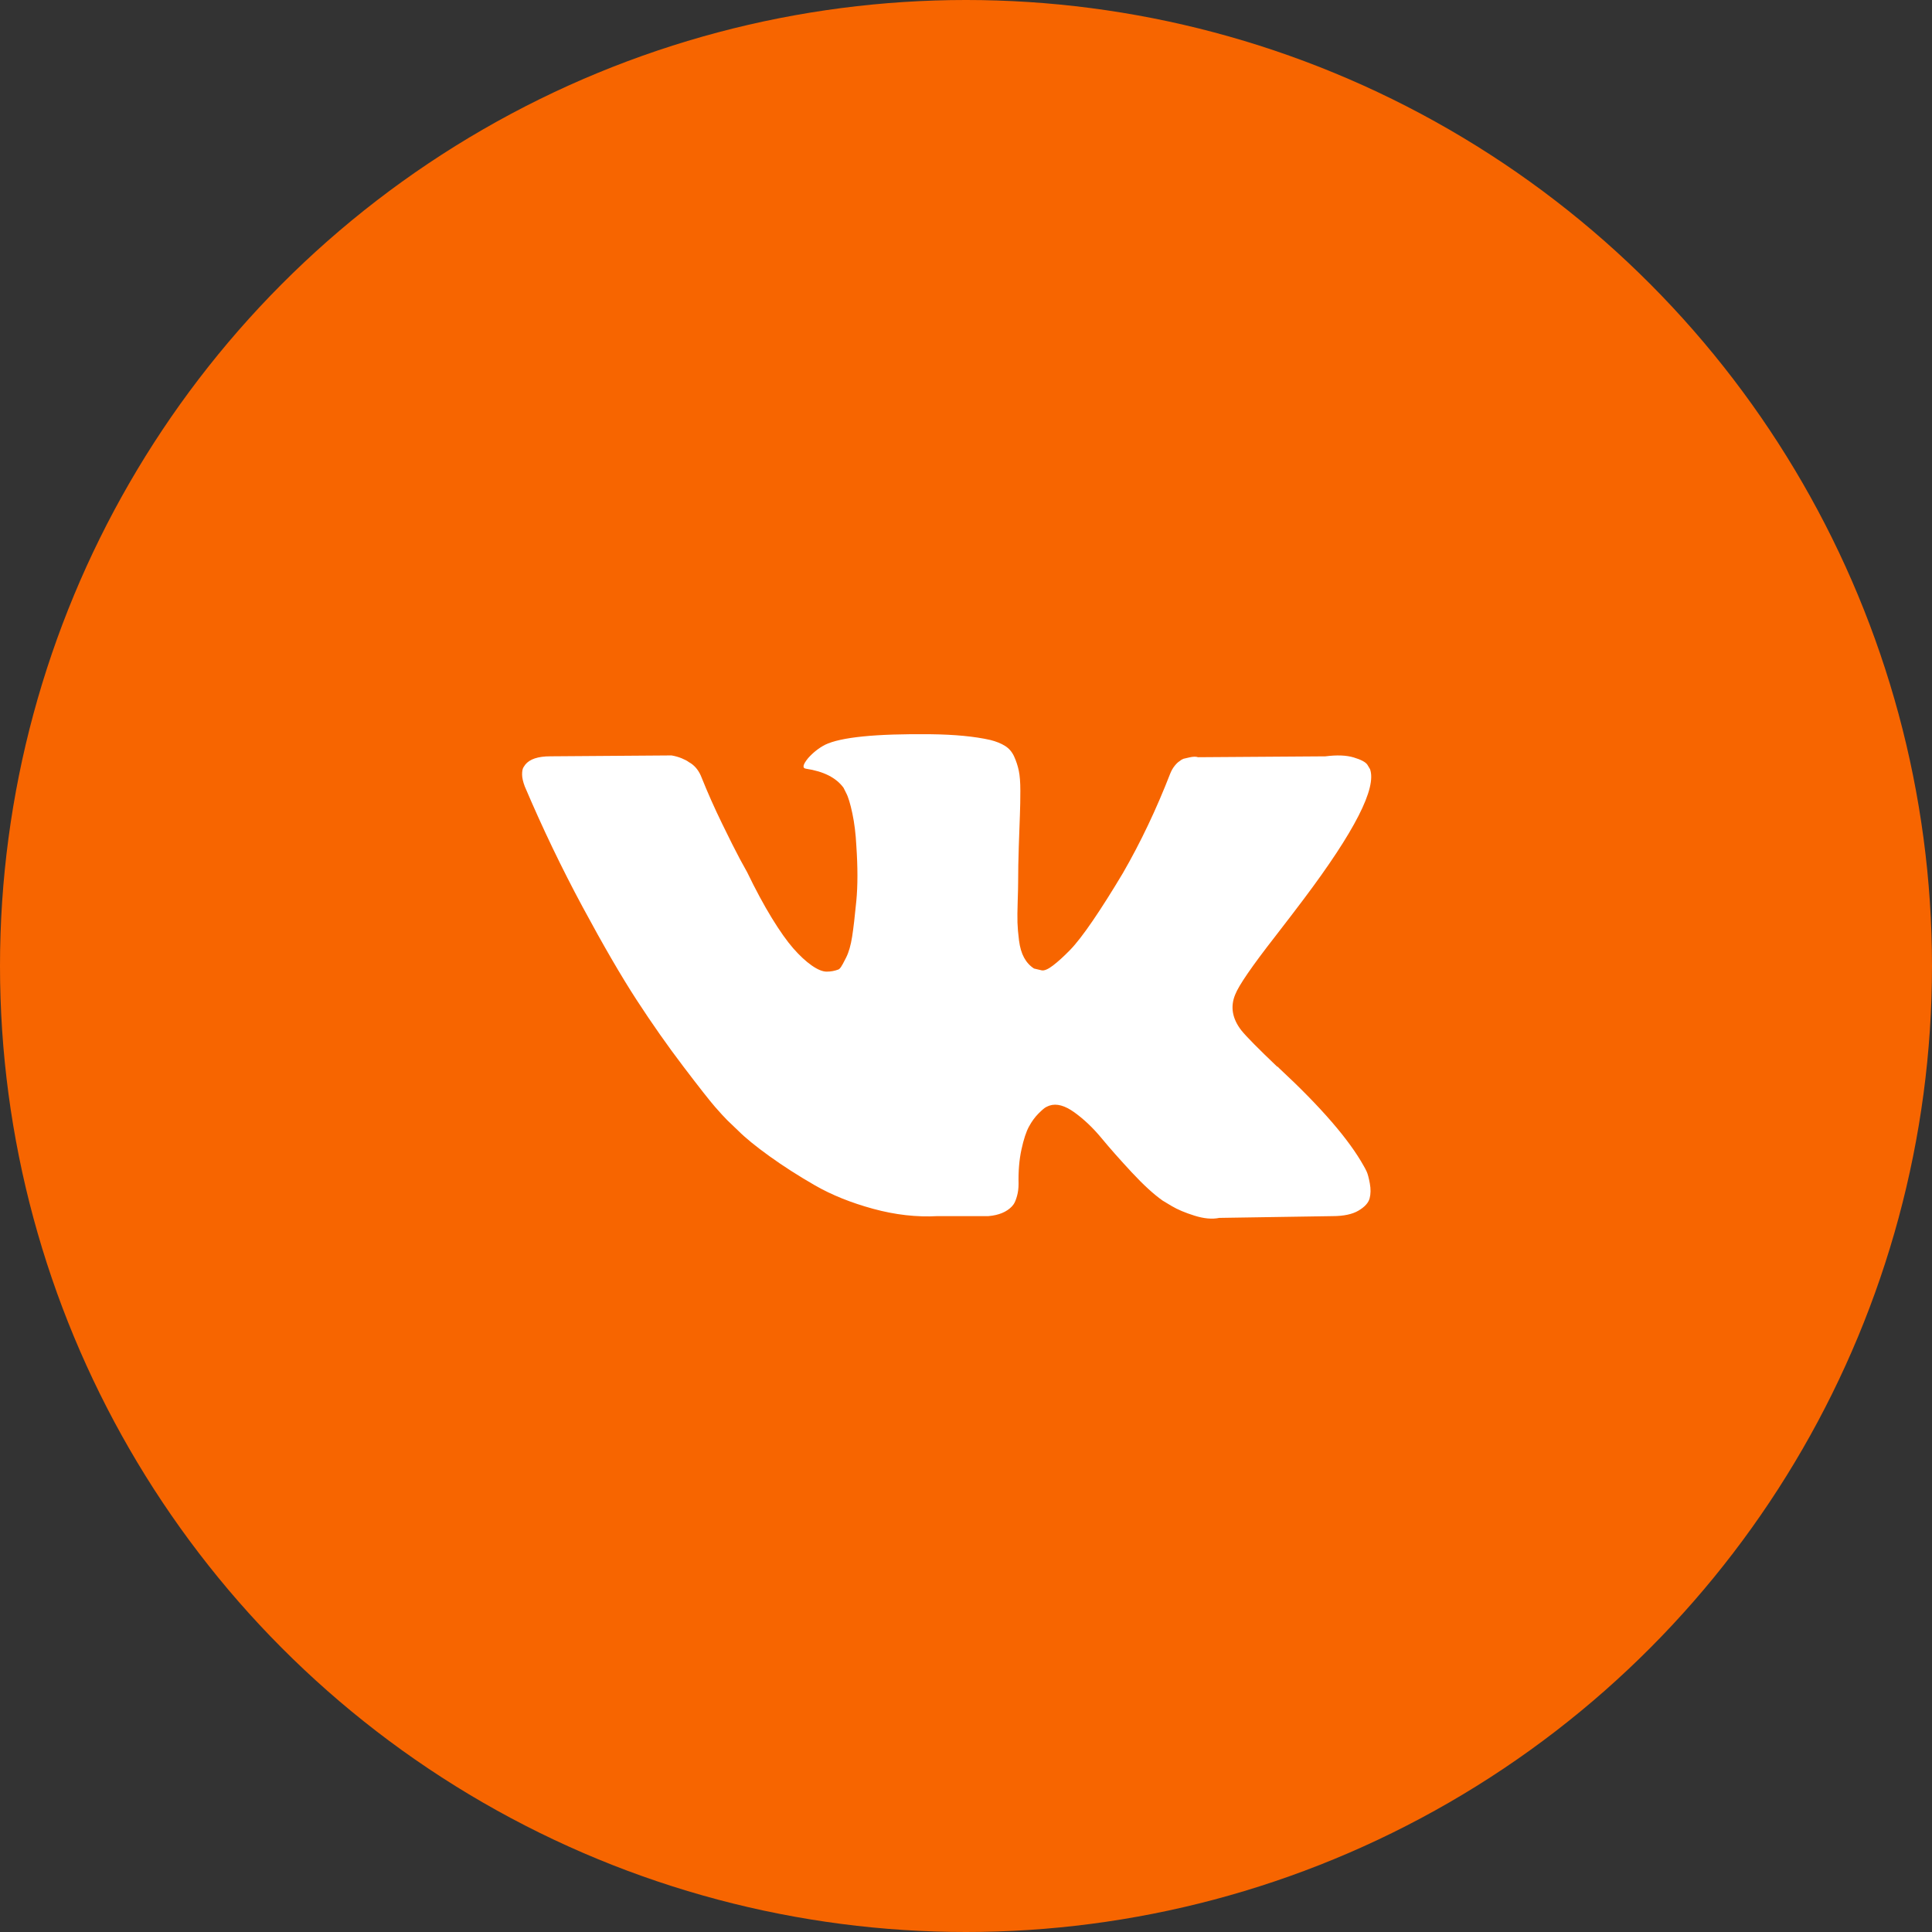
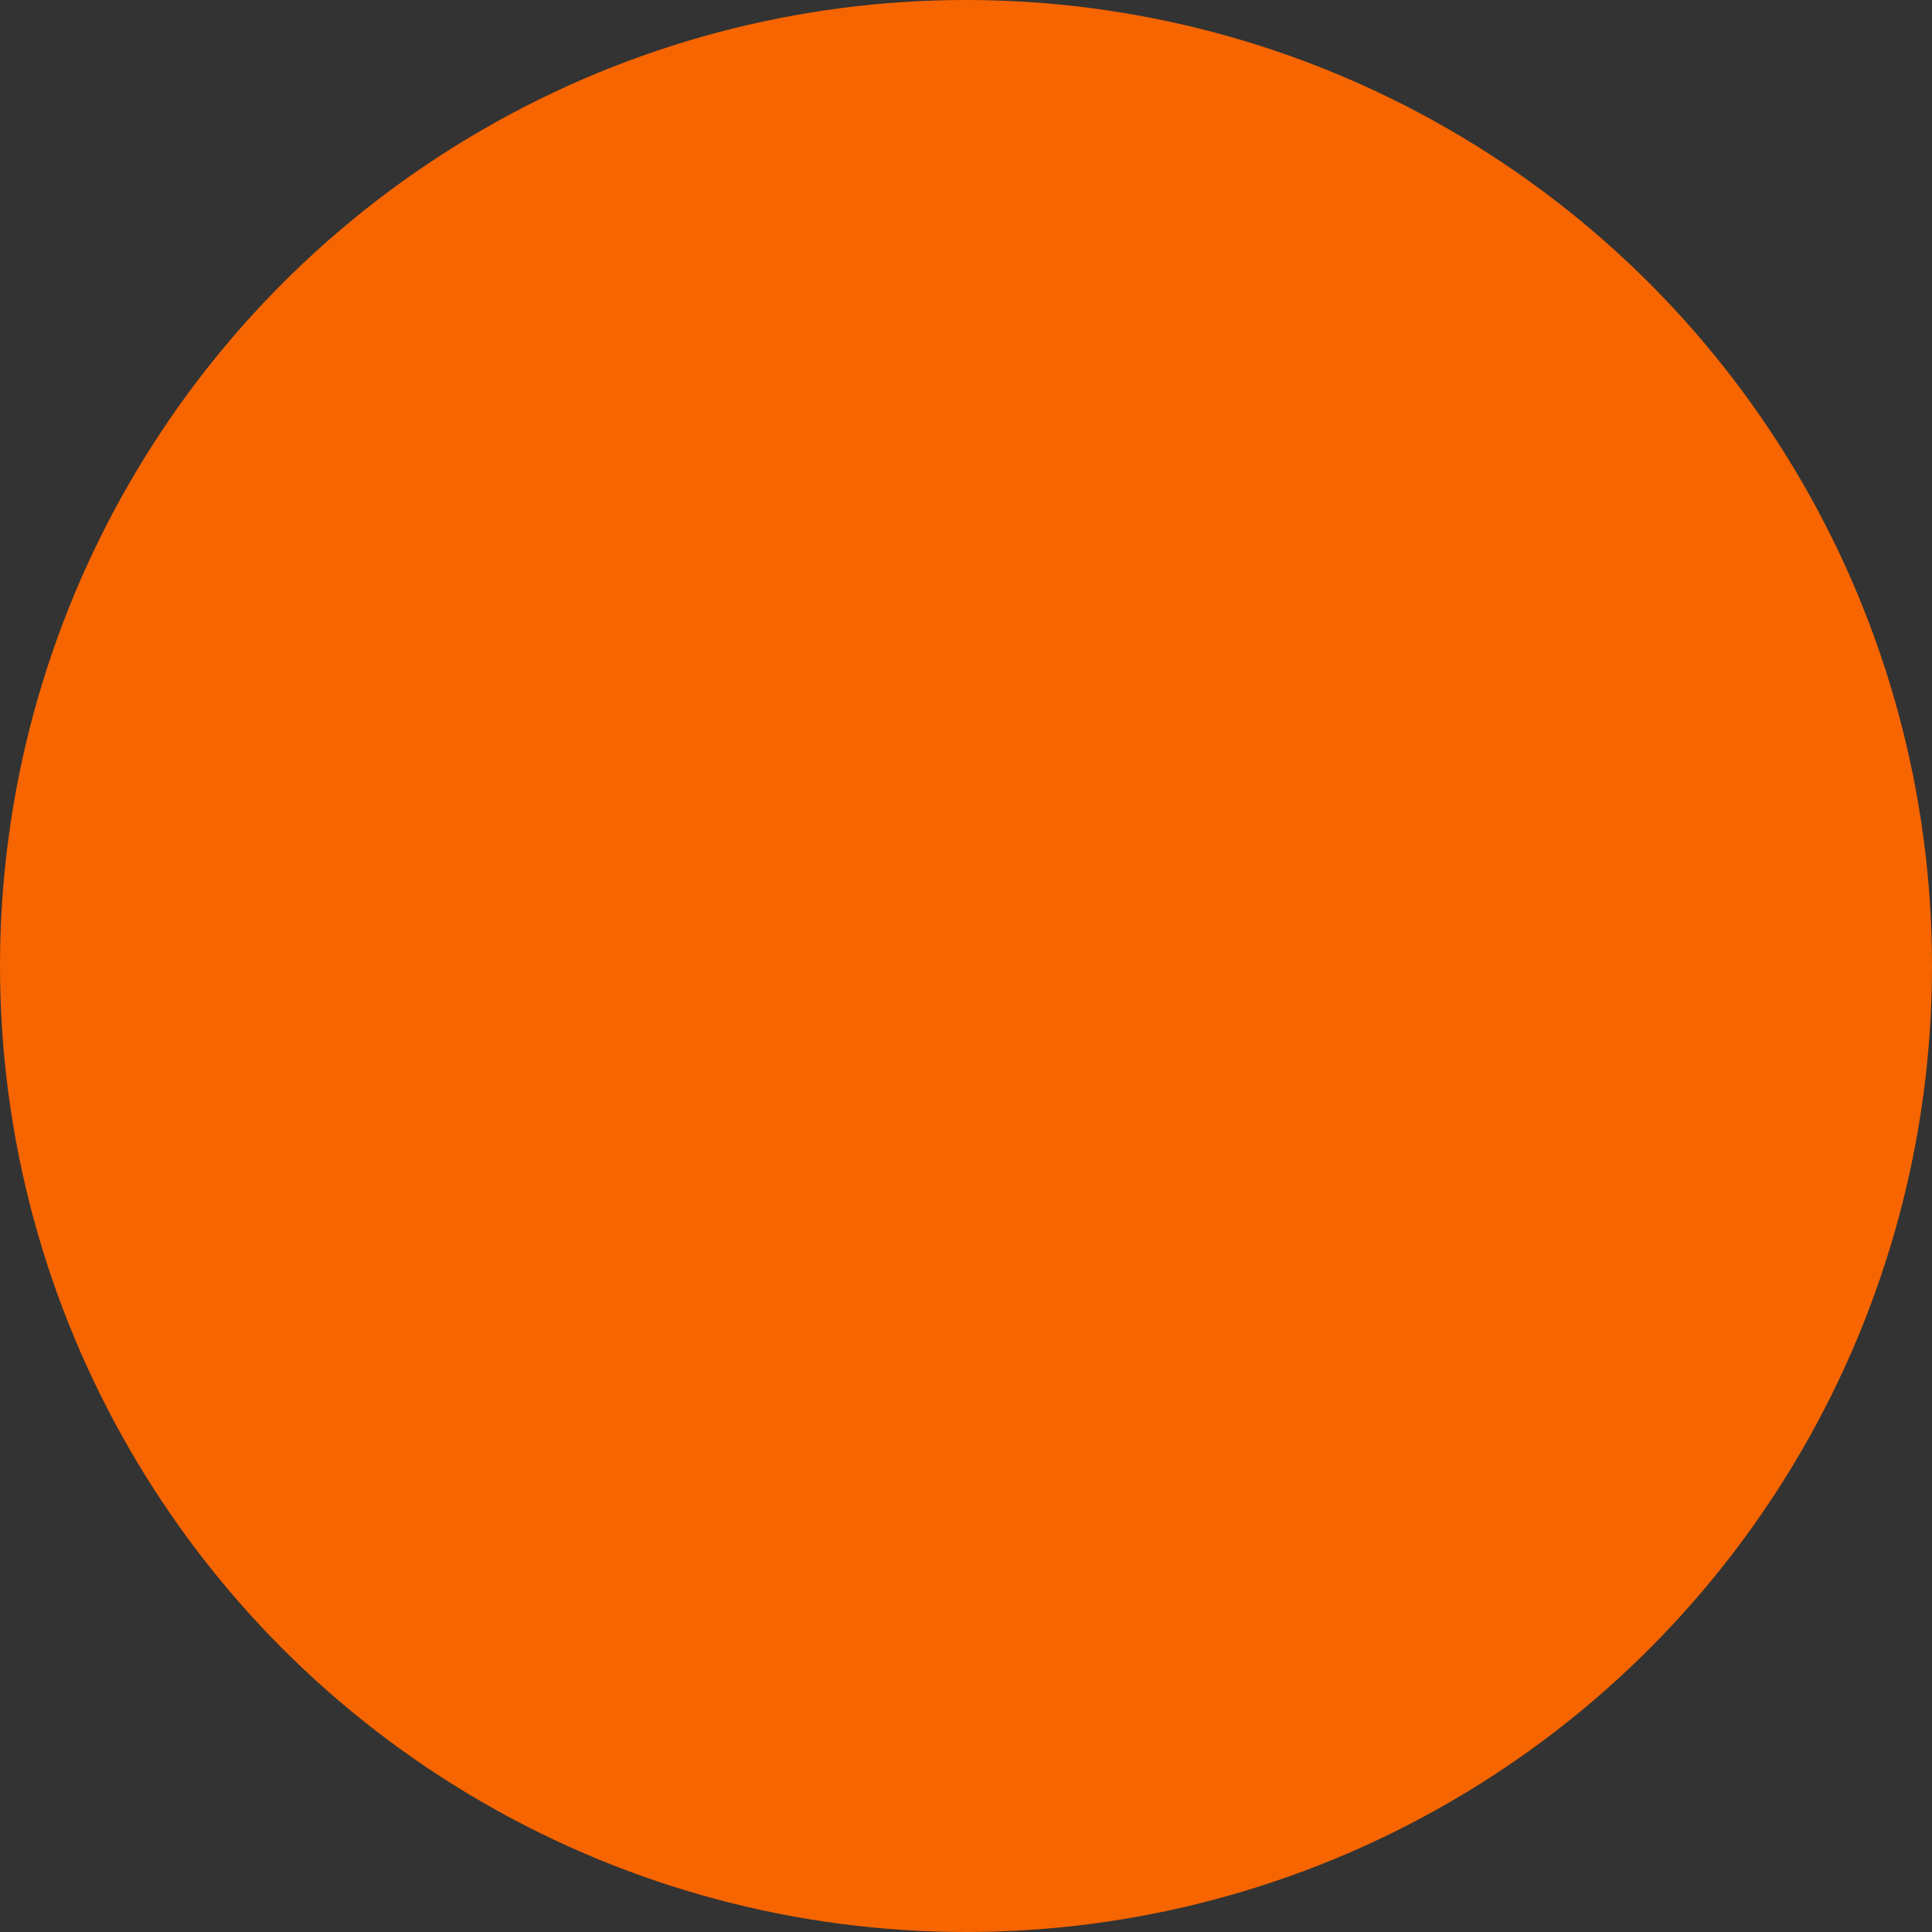
<svg xmlns="http://www.w3.org/2000/svg" width="200" height="200" viewBox="0 0 200 200" fill="none">
  <rect x="0" y="0" width="200" height="200" fill="#333333" stroke="none" />
  <circle cx="100" cy="100" r="100" fill="#F76500" />
-   <path d="M141.483 121.293C141.376 121.063 141.277 120.873 141.185 120.721C139.66 117.974 136.745 114.602 132.443 110.605L132.352 110.514L132.307 110.469L132.261 110.423H132.215C130.262 108.562 129.026 107.31 128.508 106.669C127.561 105.449 127.348 104.213 127.866 102.962C128.232 102.016 129.606 100.019 131.985 96.967C133.237 95.35 134.228 94.053 134.96 93.077C140.239 86.059 142.527 81.575 141.825 79.622L141.552 79.165C141.369 78.891 140.896 78.639 140.134 78.41C139.371 78.181 138.395 78.143 137.204 78.296L124.024 78.387C123.81 78.311 123.506 78.318 123.108 78.41C122.712 78.502 122.513 78.548 122.513 78.548L122.284 78.662L122.102 78.8C121.949 78.891 121.781 79.051 121.598 79.28C121.416 79.508 121.263 79.776 121.141 80.081C119.706 83.773 118.075 87.205 116.244 90.378C115.115 92.27 114.078 93.91 113.131 95.298C112.185 96.686 111.392 97.709 110.752 98.364C110.111 99.02 109.532 99.546 109.012 99.943C108.493 100.34 108.097 100.508 107.823 100.447C107.548 100.385 107.289 100.324 107.044 100.263C106.617 99.989 106.274 99.615 106.015 99.142C105.755 98.669 105.58 98.074 105.488 97.357C105.397 96.639 105.344 96.022 105.328 95.503C105.314 94.985 105.32 94.252 105.351 93.306C105.383 92.36 105.397 91.72 105.397 91.384C105.397 90.225 105.42 88.966 105.465 87.608C105.512 86.251 105.549 85.175 105.58 84.382C105.611 83.589 105.626 82.75 105.626 81.865C105.626 80.98 105.572 80.286 105.465 79.782C105.36 79.279 105.199 78.791 104.986 78.318C104.772 77.845 104.459 77.479 104.048 77.219C103.636 76.96 103.124 76.754 102.515 76.601C100.898 76.235 98.838 76.037 96.336 76.007C90.661 75.946 87.015 76.312 85.397 77.105C84.757 77.441 84.177 77.898 83.659 78.478C83.109 79.149 83.033 79.516 83.429 79.576C85.26 79.85 86.556 80.506 87.319 81.544L87.594 82.093C87.808 82.49 88.021 83.192 88.235 84.199C88.448 85.206 88.586 86.319 88.647 87.539C88.799 89.767 88.799 91.674 88.647 93.26C88.494 94.847 88.35 96.082 88.212 96.967C88.074 97.852 87.868 98.569 87.594 99.118C87.319 99.667 87.136 100.003 87.045 100.125C86.953 100.247 86.877 100.323 86.816 100.353C86.42 100.505 86.007 100.583 85.58 100.583C85.153 100.583 84.634 100.369 84.024 99.942C83.414 99.514 82.781 98.927 82.125 98.18C81.469 97.432 80.729 96.387 79.905 95.044C79.082 93.702 78.227 92.116 77.342 90.285L76.61 88.957C76.153 88.103 75.527 86.86 74.734 85.228C73.94 83.595 73.239 82.016 72.629 80.49C72.385 79.85 72.019 79.362 71.53 79.026L71.301 78.888C71.149 78.767 70.905 78.637 70.569 78.499C70.234 78.362 69.883 78.263 69.517 78.202L56.977 78.293C55.695 78.293 54.826 78.584 54.368 79.163L54.185 79.438C54.093 79.59 54.047 79.834 54.047 80.17C54.047 80.506 54.138 80.918 54.322 81.406C56.152 85.708 58.143 89.857 60.294 93.854C62.445 97.851 64.314 101.071 65.9 103.51C67.487 105.951 69.104 108.255 70.751 110.421C72.399 112.588 73.49 113.976 74.023 114.586C74.558 115.197 74.977 115.654 75.282 115.959L76.427 117.057C77.159 117.789 78.234 118.667 79.653 119.688C81.072 120.711 82.643 121.718 84.367 122.71C86.091 123.701 88.097 124.51 90.386 125.135C92.674 125.761 94.901 126.012 97.068 125.891H102.331C103.399 125.799 104.207 125.463 104.757 124.884L104.939 124.654C105.061 124.472 105.176 124.189 105.282 123.809C105.389 123.427 105.442 123.007 105.442 122.55C105.411 121.238 105.511 120.056 105.739 119.004C105.967 117.951 106.227 117.158 106.518 116.624C106.809 116.09 107.137 115.639 107.502 115.274C107.867 114.908 108.128 114.687 108.281 114.61C108.433 114.534 108.554 114.481 108.646 114.45C109.378 114.206 110.24 114.443 111.232 115.16C112.224 115.877 113.154 116.763 114.024 117.815C114.894 118.868 115.939 120.049 117.159 121.361C118.38 122.673 119.448 123.649 120.363 124.291L121.278 124.84C121.889 125.206 122.682 125.542 123.659 125.847C124.633 126.152 125.487 126.228 126.221 126.076L137.937 125.893C139.095 125.893 139.997 125.701 140.637 125.32C141.278 124.939 141.658 124.519 141.781 124.062C141.904 123.604 141.91 123.085 141.804 122.505C141.696 121.926 141.589 121.521 141.483 121.293Z" fill="white" />
</svg>